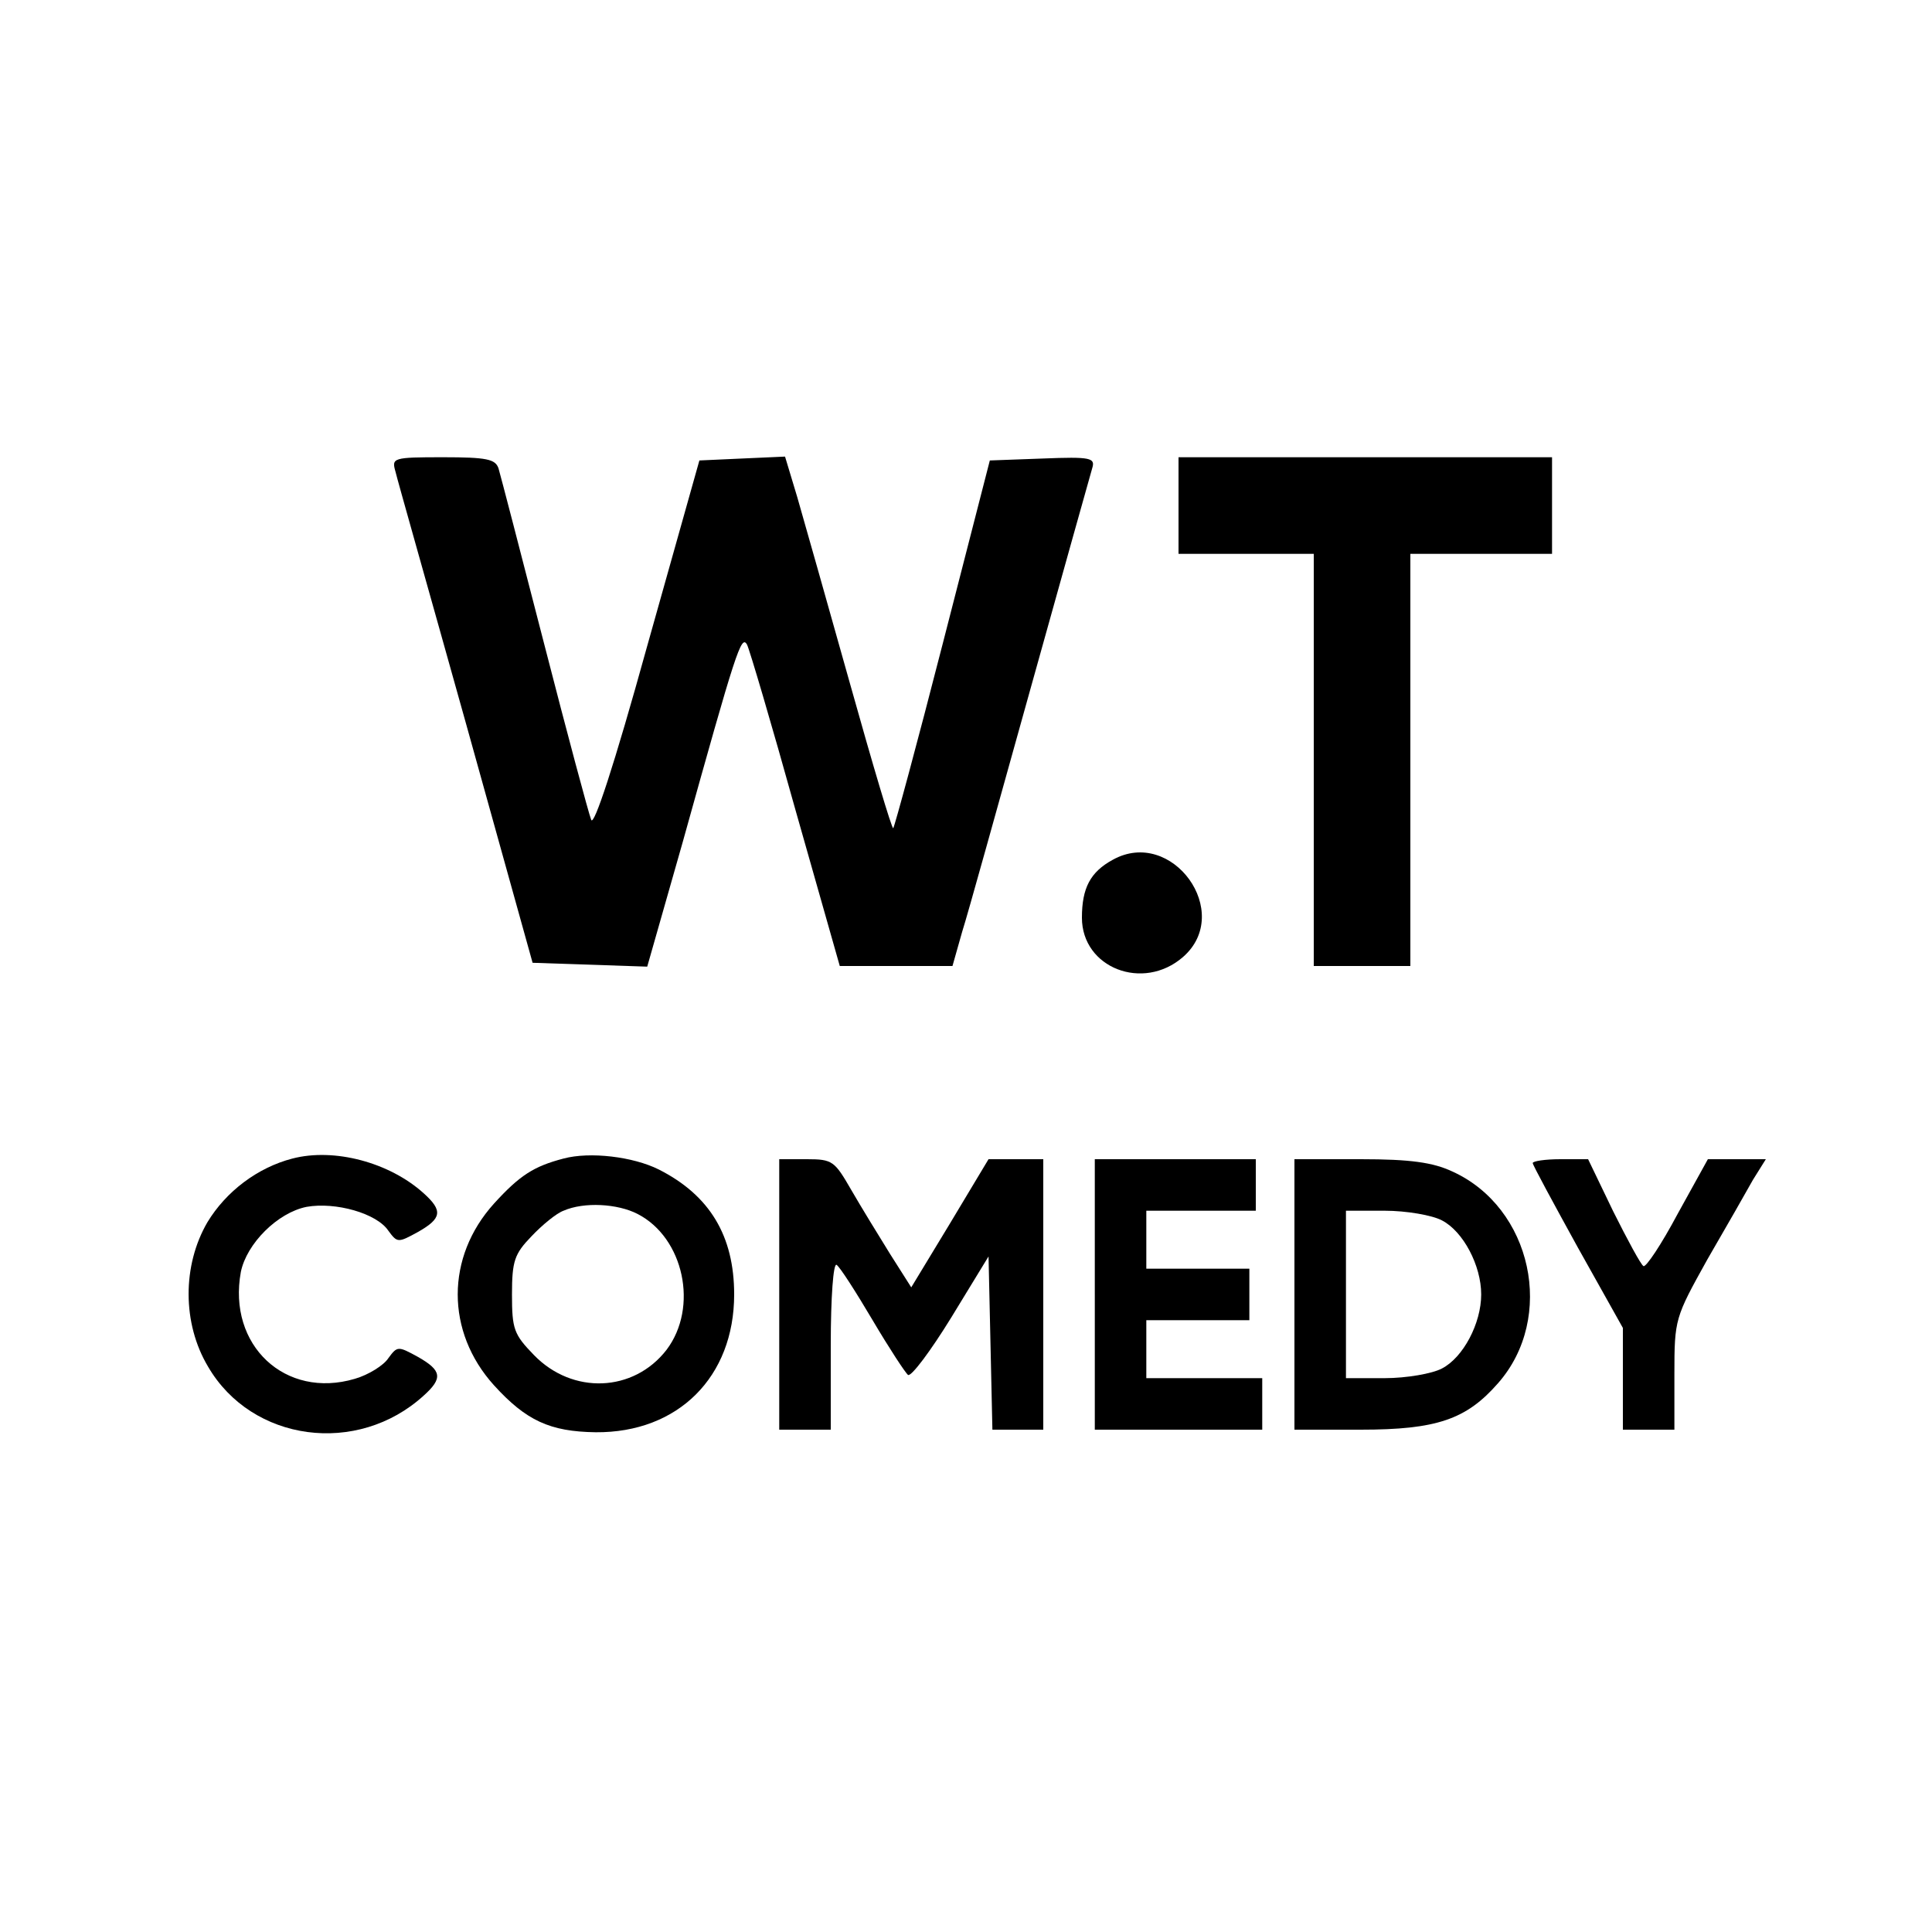
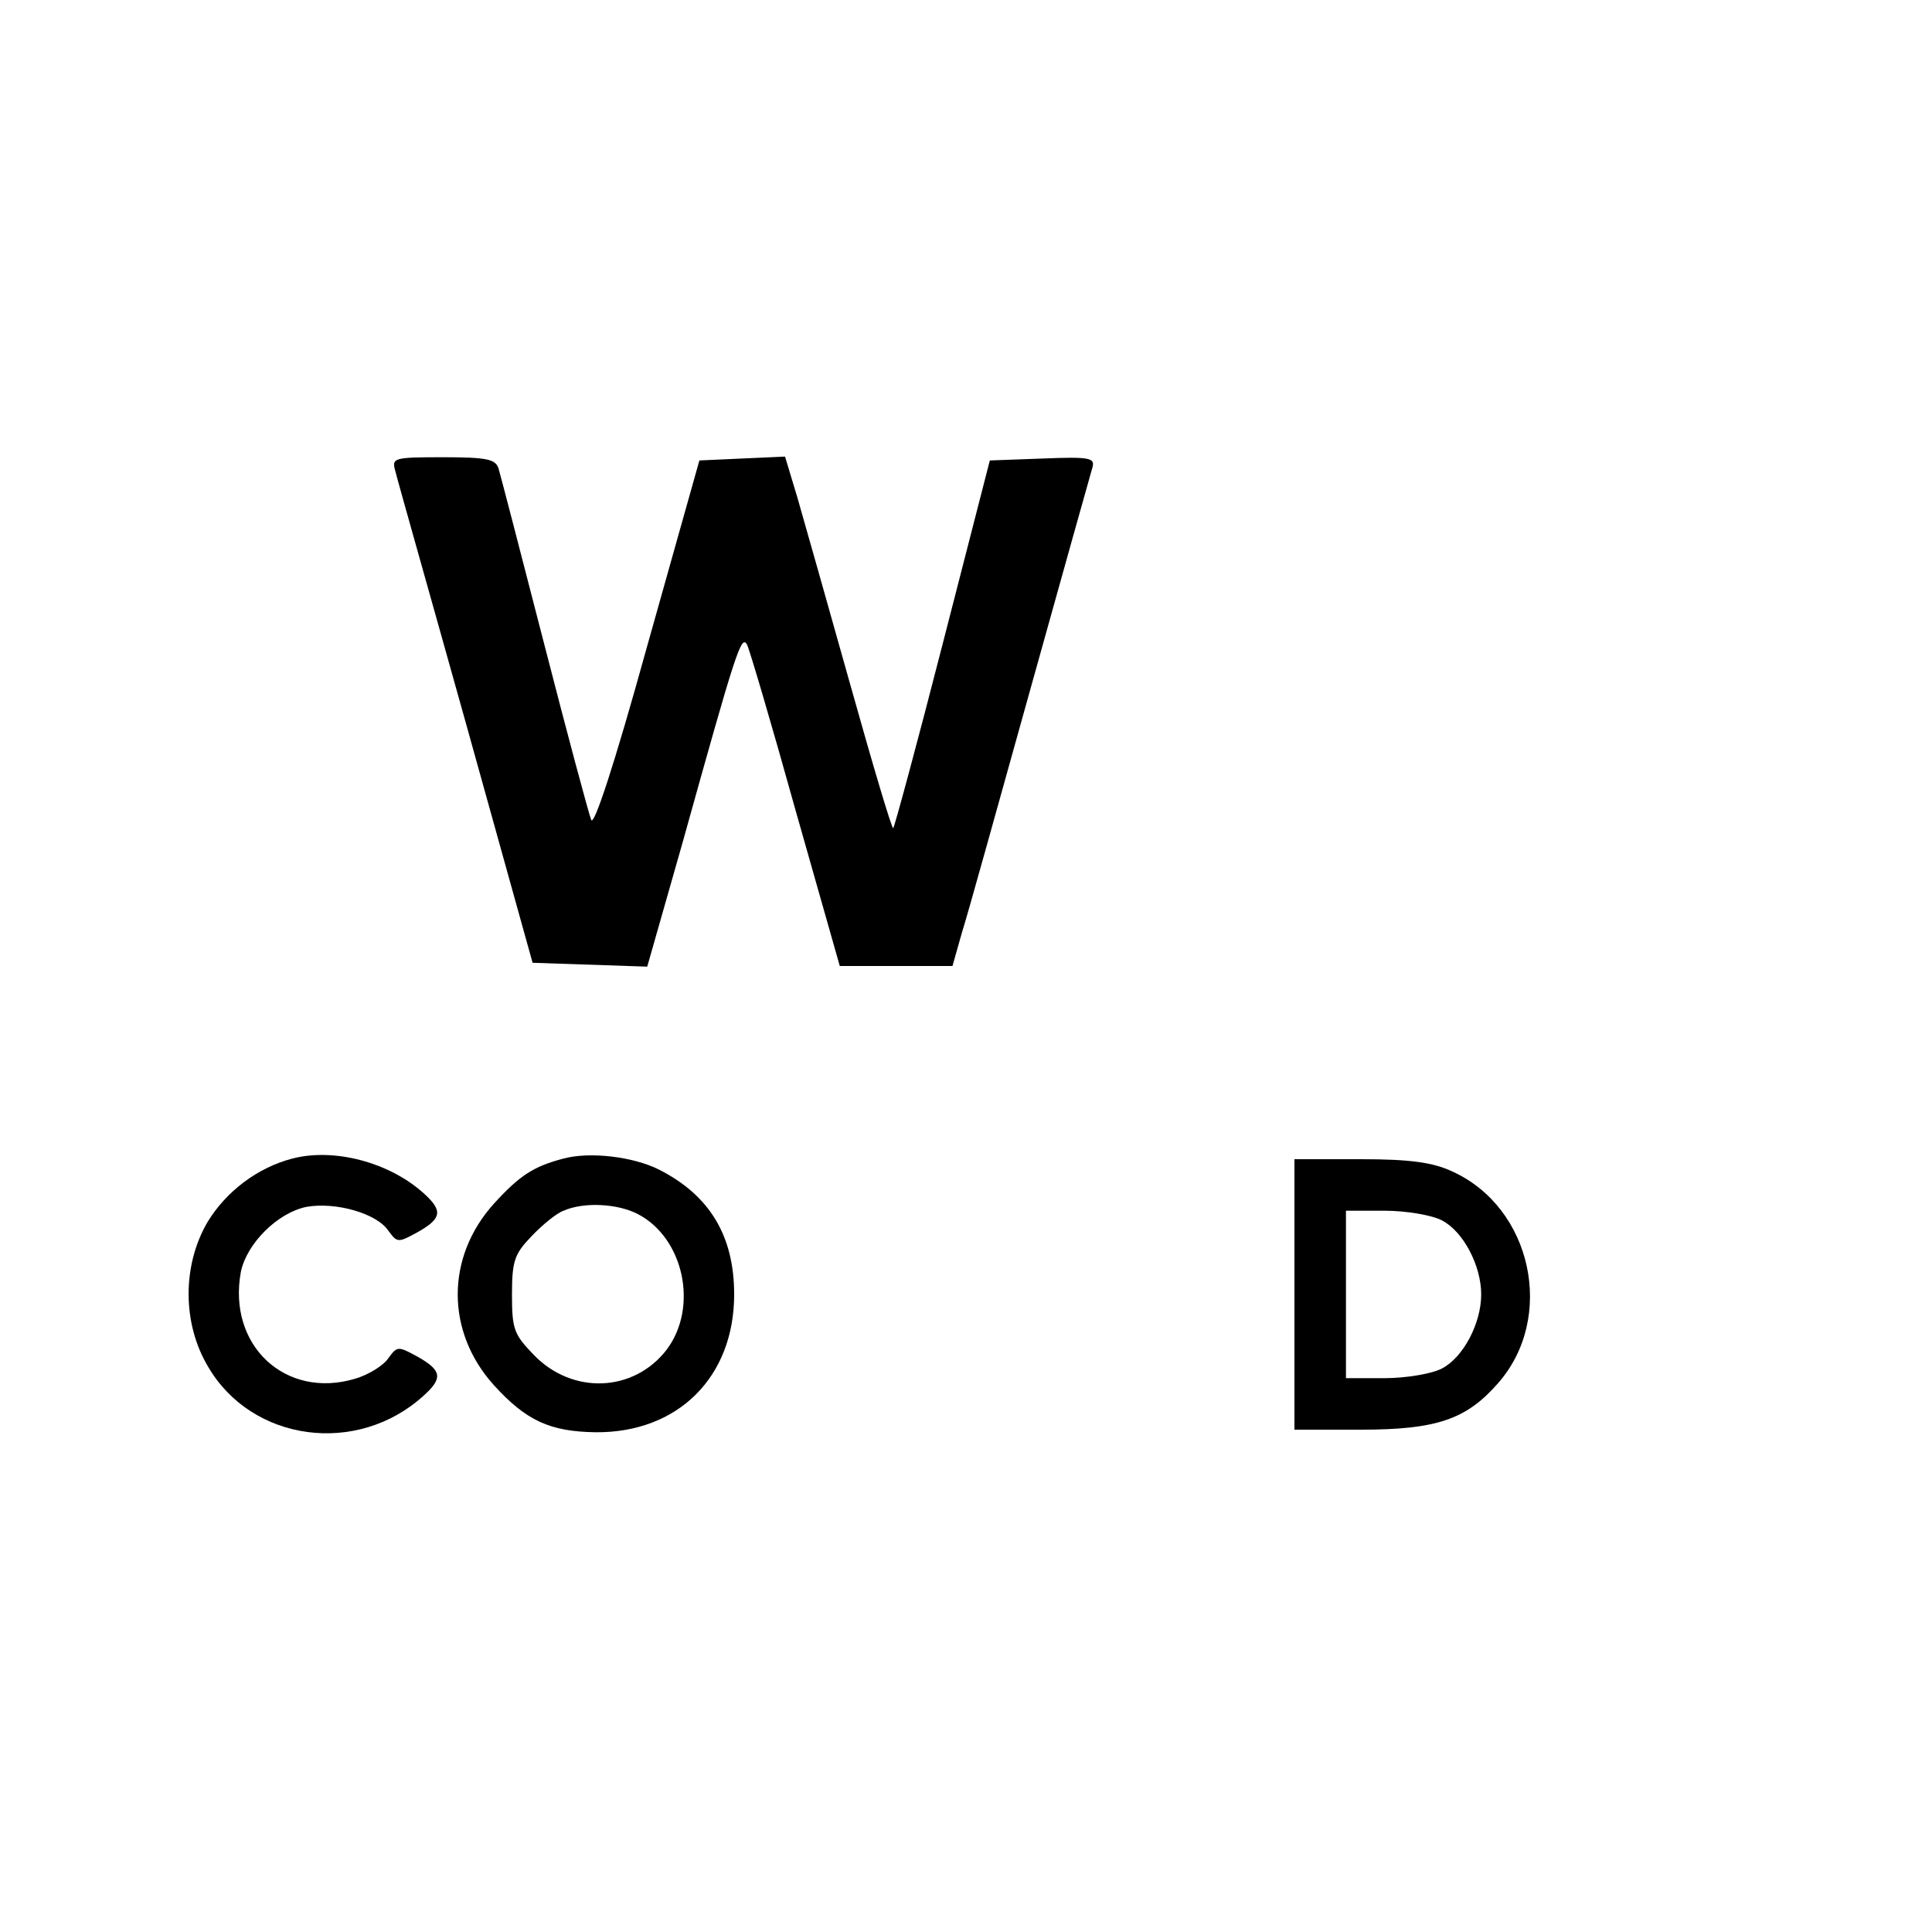
<svg xmlns="http://www.w3.org/2000/svg" version="1.0" width="300pt" height="300pt" viewBox="0 0 300 300" preserveAspectRatio="xMidYMid meet">
  <g transform="translate(0,300) scale(0.1,-0.1)" fill="#000000" stroke="none">
    <path d="M614 2268 c3 -13 53 -189 110 -393 l103 -370 89 -3 89 -3 55 193 c83 298 91 323 100 307 4 -8 38 -123 75 -256 l69 -243 88 0 87 0 15 53 c9 28 56 198 106 377 50 179 93 333 96 343 5 16 -2 18 -77 15 l-82 -3 -73 -284 c-40 -156 -75 -285 -77 -287 -2 -2 -32 99 -67 224 -35 125 -72 255 -82 290 l-19 63 -67 -3 -66 -3 -81 -288 c-52 -188 -83 -281 -87 -270 -4 10 -37 133 -73 273 -36 140 -68 263 -71 273 -5 14 -18 17 -86 17 -78 0 -80 -1 -74 -22z" />
-     <path d="M1830 2215 l0 -75 105 0 105 0 0 -320 0 -320 75 0 75 0 0 320 0 320 110 0 110 0 0 75 0 75 -290 0 -290 0 0 -75z" />
-     <path d="M1728 1665 c-35 -19 -48 -44 -48 -90 0 -78 95 -115 157 -61 79 69 -17 202 -109 151z" />
    <path d="M454 1201 c-54 -14 -103 -51 -132 -99 -39 -67 -39 -157 1 -224 68 -117 232 -139 335 -45 30 27 28 39 -9 60 -31 17 -32 17 -46 -2 -7 -11 -31 -26 -52 -32 -108 -32 -198 52 -177 166 9 44 57 92 102 101 45 8 109 -10 127 -37 14 -19 15 -19 46 -2 37 21 39 33 9 60 -53 48 -139 71 -204 54z" />
    <path d="M875 1201 c-46 -12 -68 -26 -108 -70 -75 -83 -75 -199 0 -282 50 -55 87 -72 158 -73 128 -1 215 86 215 214 0 91 -38 154 -117 194 -40 20 -107 28 -148 17z m115 -86 c72 -37 95 -145 45 -211 -51 -66 -146 -70 -206 -8 -31 32 -34 40 -34 94 0 52 4 63 30 90 17 18 39 36 50 40 32 14 84 11 115 -5z" />
-     <path d="M1210 990 l0 -210 40 0 40 0 0 131 c0 75 4 128 9 125 5 -3 30 -42 56 -86 26 -44 51 -82 55 -85 5 -3 35 37 67 89 l58 95 3 -134 3 -135 39 0 40 0 0 210 0 210 -42 0 -43 0 -60 -100 -60 -99 -33 52 c-18 29 -45 73 -60 99 -26 45 -29 48 -69 48 l-43 0 0 -210z" />
-     <path d="M1700 990 l0 -210 130 0 130 0 0 40 0 40 -90 0 -90 0 0 45 0 45 80 0 80 0 0 40 0 40 -80 0 -80 0 0 45 0 45 85 0 85 0 0 40 0 40 -125 0 -125 0 0 -210z" />
-     <path d="M2010 990 l0 -210 103 0 c118 0 164 16 213 72 90 102 53 273 -71 329 -30 14 -65 19 -142 19 l-103 0 0 -210z m229 115 c33 -17 61 -70 61 -115 0 -45 -28 -98 -61 -115 -15 -8 -55 -15 -89 -15 l-60 0 0 130 0 130 60 0 c34 0 74 -7 89 -15z" />
-     <path d="M2380 1194 c0 -3 32 -62 70 -131 l70 -125 0 -79 0 -79 40 0 40 0 0 86 c0 86 1 88 51 178 29 50 61 106 71 124 l20 32 -45 0 -45 0 -47 -85 c-25 -47 -49 -83 -53 -81 -4 2 -25 41 -47 85 l-39 81 -43 0 c-24 0 -43 -3 -43 -6z" />
+     <path d="M2010 990 l0 -210 103 0 c118 0 164 16 213 72 90 102 53 273 -71 329 -30 14 -65 19 -142 19 l-103 0 0 -210z m229 115 c33 -17 61 -70 61 -115 0 -45 -28 -98 -61 -115 -15 -8 -55 -15 -89 -15 l-60 0 0 130 0 130 60 0 c34 0 74 -7 89 -15" />
  </g>
</svg>